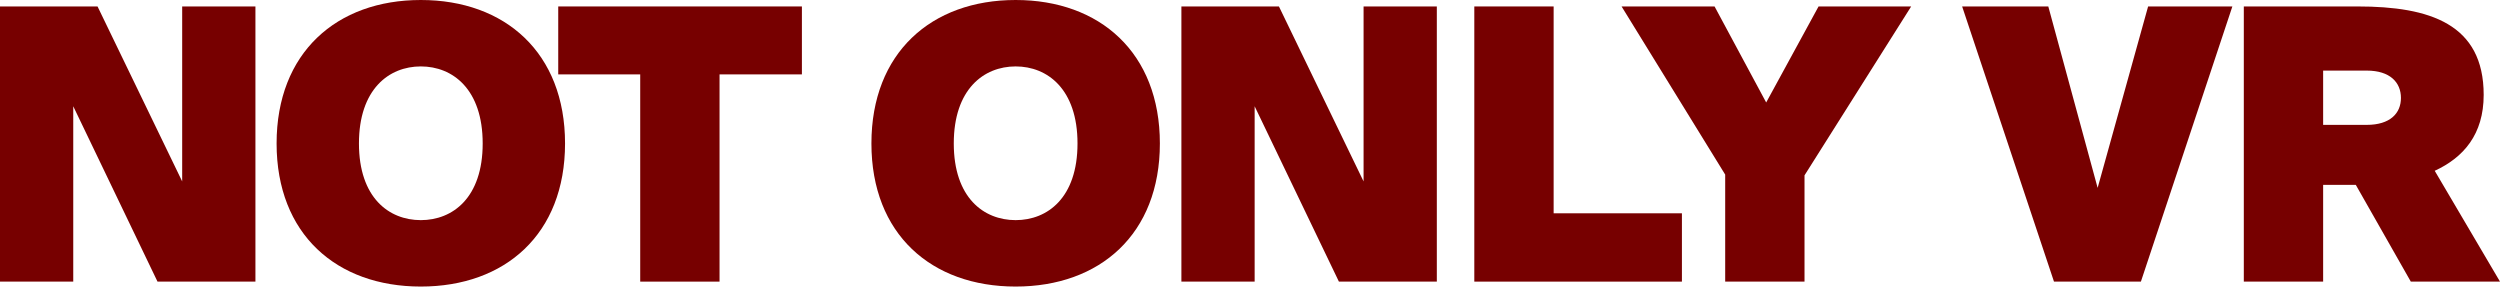
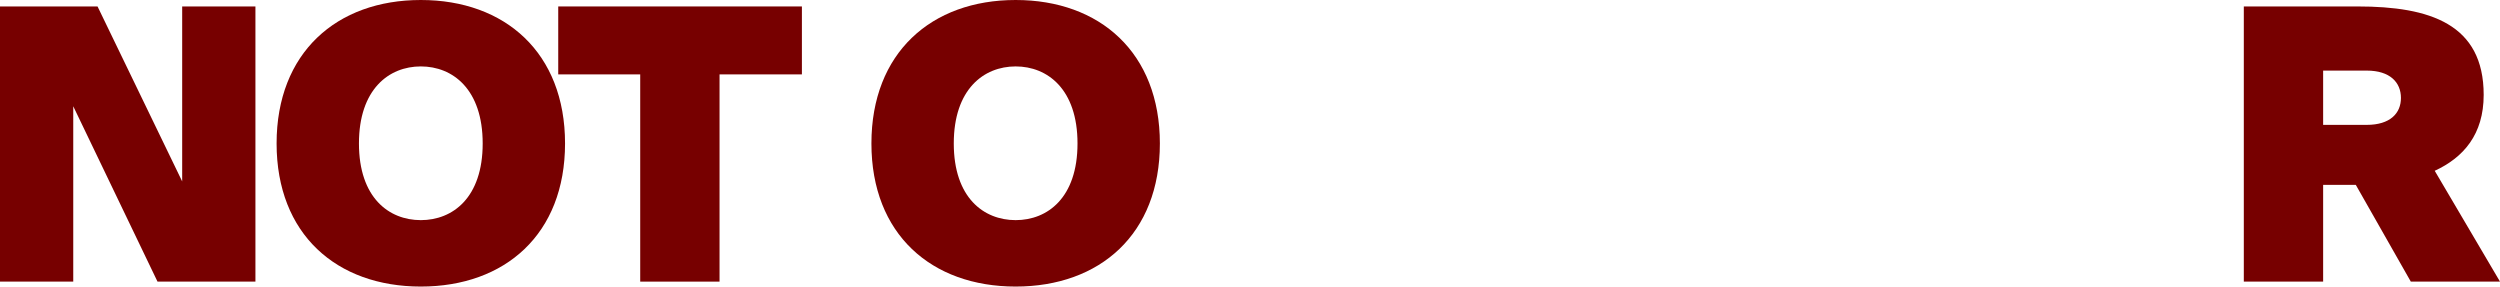
<svg xmlns="http://www.w3.org/2000/svg" width="3799" height="436" viewBox="0 0 3799 436" fill="none">
  <path d="M388.153 427.949V9.805H276.84V275.687L148.225 9.805H0V427.949H111.313V161.49L239.351 427.949H388.153Z" fill="#770000" />
  <path d="M545.466 218.012C545.466 135.536 591.029 100.931 639.476 100.931C687.923 100.931 733.486 135.536 733.486 218.012C733.486 300.487 687.923 334.515 639.476 334.515C591.029 334.515 545.466 300.487 545.466 218.012ZM858.641 218.012C858.641 80.168 767.515 0 639.476 0C511.438 0 420.311 80.168 420.311 218.012C420.311 355.855 511.438 435.446 639.476 435.446C767.515 435.446 858.641 355.855 858.641 218.012Z" fill="#770000" />
  <path d="M972.874 427.949H1093.41V113.043H1218.57V9.805H848.296V113.043H972.874V427.949Z" fill="#770000" />
  <path d="M1449.36 218.012C1449.36 135.536 1494.93 100.931 1543.37 100.931C1591.82 100.931 1637.38 135.536 1637.38 218.012C1637.38 300.487 1591.82 334.515 1543.37 334.515C1494.93 334.515 1449.36 300.487 1449.36 218.012ZM1762.54 218.012C1762.54 80.168 1671.41 0 1543.37 0C1415.34 0 1324.21 80.168 1324.21 218.012C1324.21 355.855 1415.34 435.446 1543.37 435.446C1671.41 435.446 1762.54 355.855 1762.54 218.012Z" fill="#770000" />
-   <path d="M2183.4 427.949V9.805H2072.09V275.687L1943.47 9.805H1795.25V427.949H1906.56V161.49L2034.6 427.949H2183.4Z" fill="#770000" />
-   <path d="M2360.9 9.805H2240.36V427.949H2555.84V324.134H2360.9V9.805Z" fill="#770000" />
-   <path d="M2464.15 9.805L2621.6 265.305V427.949H2742.14V266.459L2904.21 9.805H2763.48L2683.89 155.723L2605.45 9.805H2464.15Z" fill="#770000" />
-   <path d="M2981.66 9.805L3121.24 427.949H3253.31L3392.31 9.805H3264.27L3187.56 285.491L3112.59 9.805H2981.66Z" fill="#770000" />
  <path d="M3663.47 427.949H3799L3699.8 259.538C3743.64 239.351 3774.2 204.17 3774.2 144.188C3774.2 36.335 3692.3 9.805 3582.72 9.805H3409.7V427.949H3530.24V280.877H3579.84L3663.47 427.949ZM3596.56 107.276C3631.75 107.276 3648.47 125.155 3648.47 148.802C3648.47 172.448 3631.75 189.751 3596.56 189.751H3530.24V107.276H3596.56Z" fill="#770000" />
</svg>